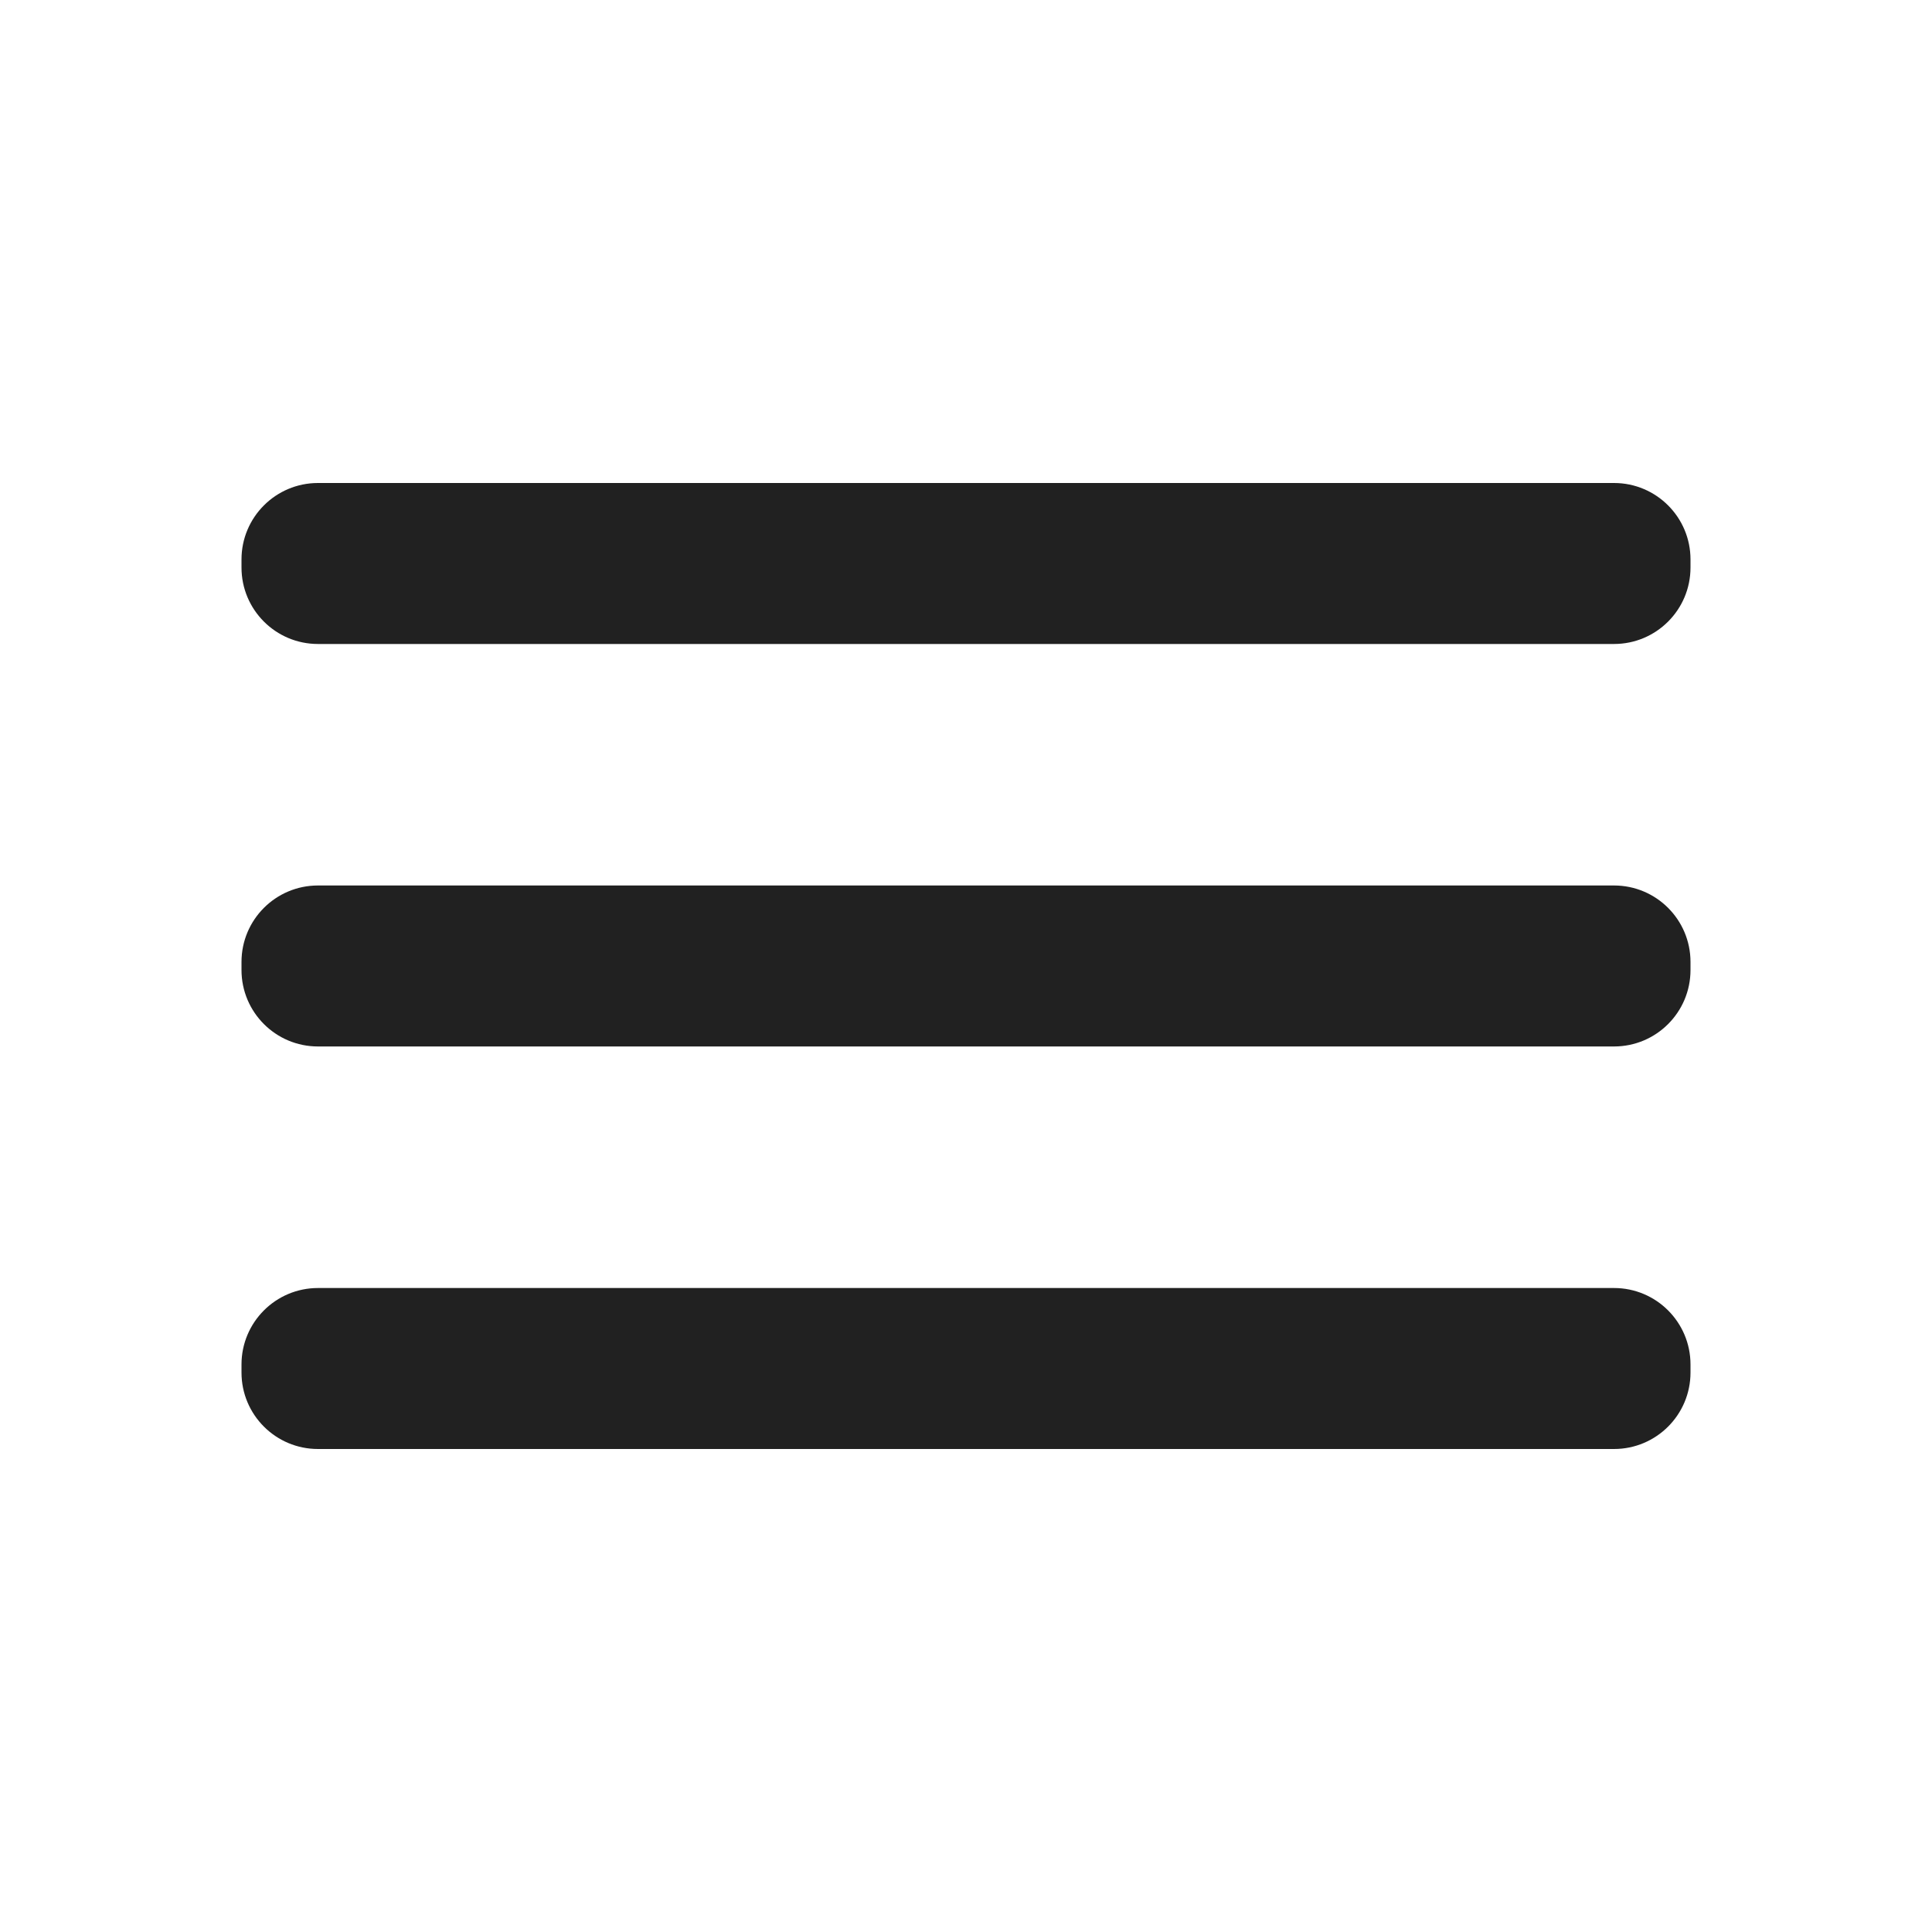
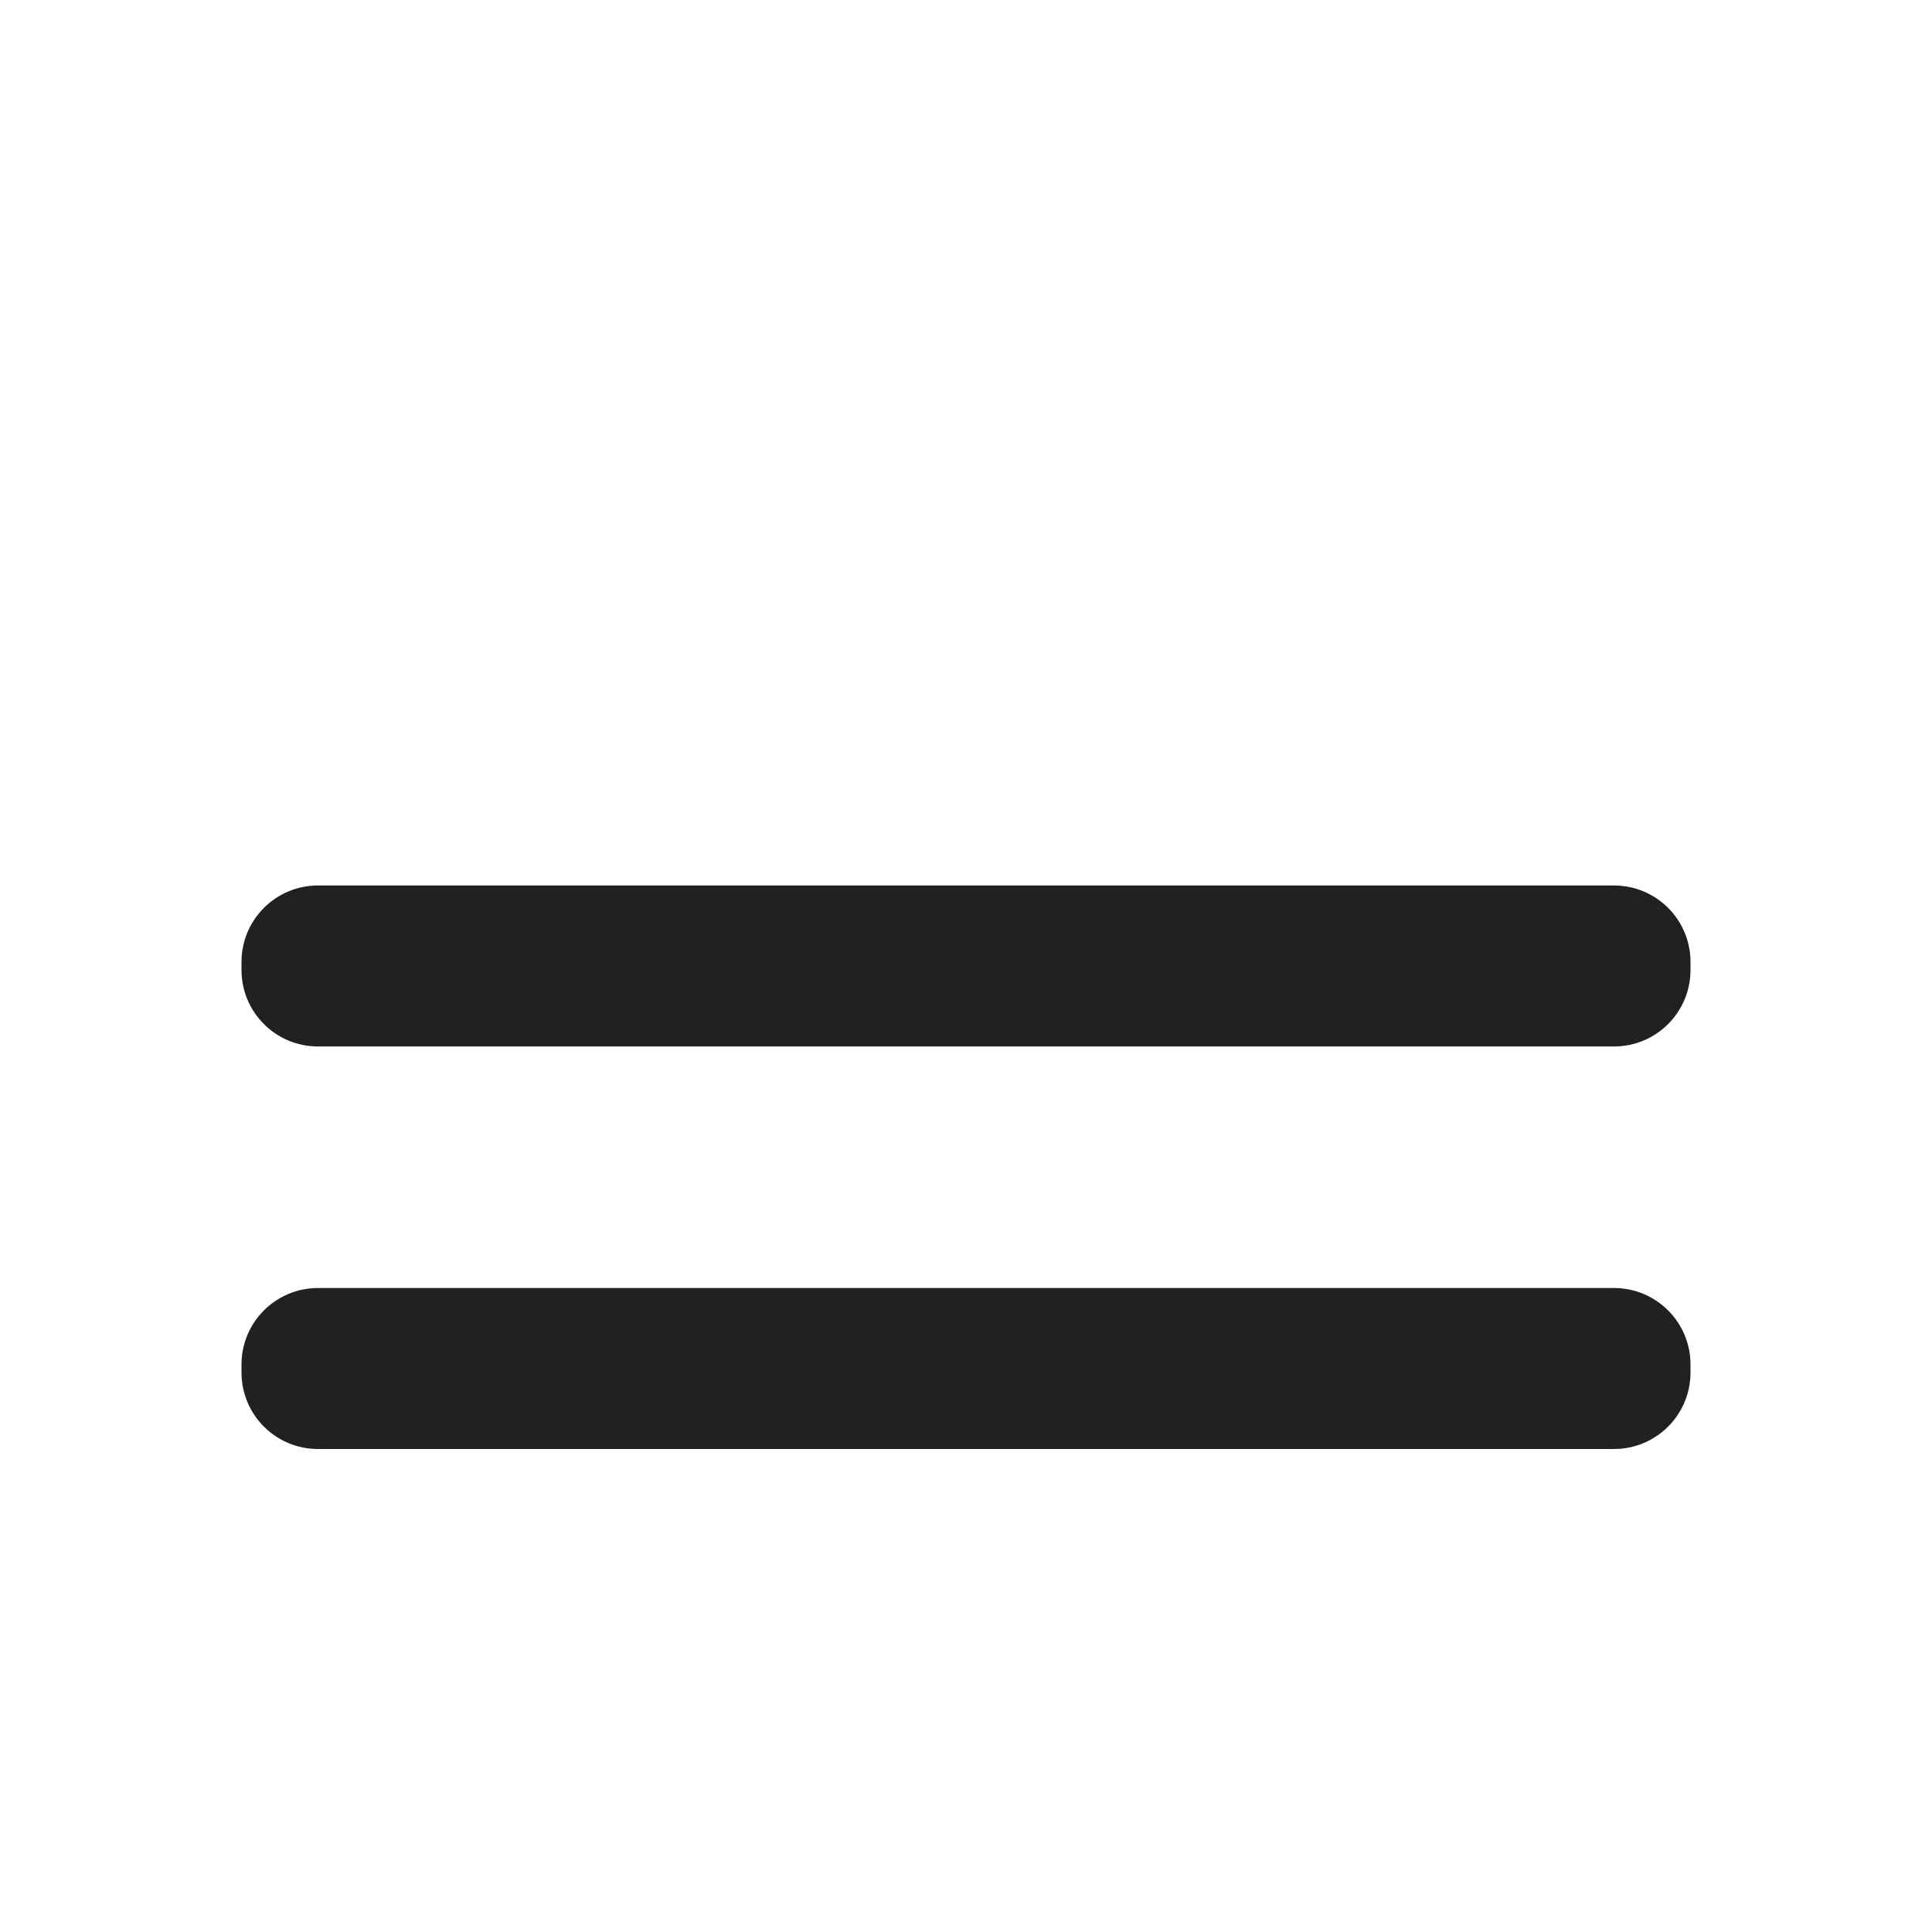
<svg xmlns="http://www.w3.org/2000/svg" width="40" height="40" viewBox="0 0 40 40" fill="none">
  <path d="M33.417 18.333H6.583C5.709 18.333 5 19.042 5 19.916V20.083C5 20.957 5.709 21.666 6.583 21.666H33.417C34.291 21.666 35 20.957 35 20.083V19.916C35 19.042 34.291 18.333 33.417 18.333Z" fill="#212121" />
  <path d="M33.417 26.667H6.583C5.709 26.667 5 27.376 5 28.25V28.417C5 29.291 5.709 30 6.583 30H33.417C34.291 30 35 29.291 35 28.417V28.25C35 27.376 34.291 26.667 33.417 26.667Z" fill="#212121" />
-   <path d="M33.417 10H6.583C5.709 10 5 10.709 5 11.583V11.75C5 12.624 5.709 13.333 6.583 13.333H33.417C34.291 13.333 35 12.624 35 11.75V11.583C35 10.709 34.291 10 33.417 10Z" fill="#212121" />
</svg>